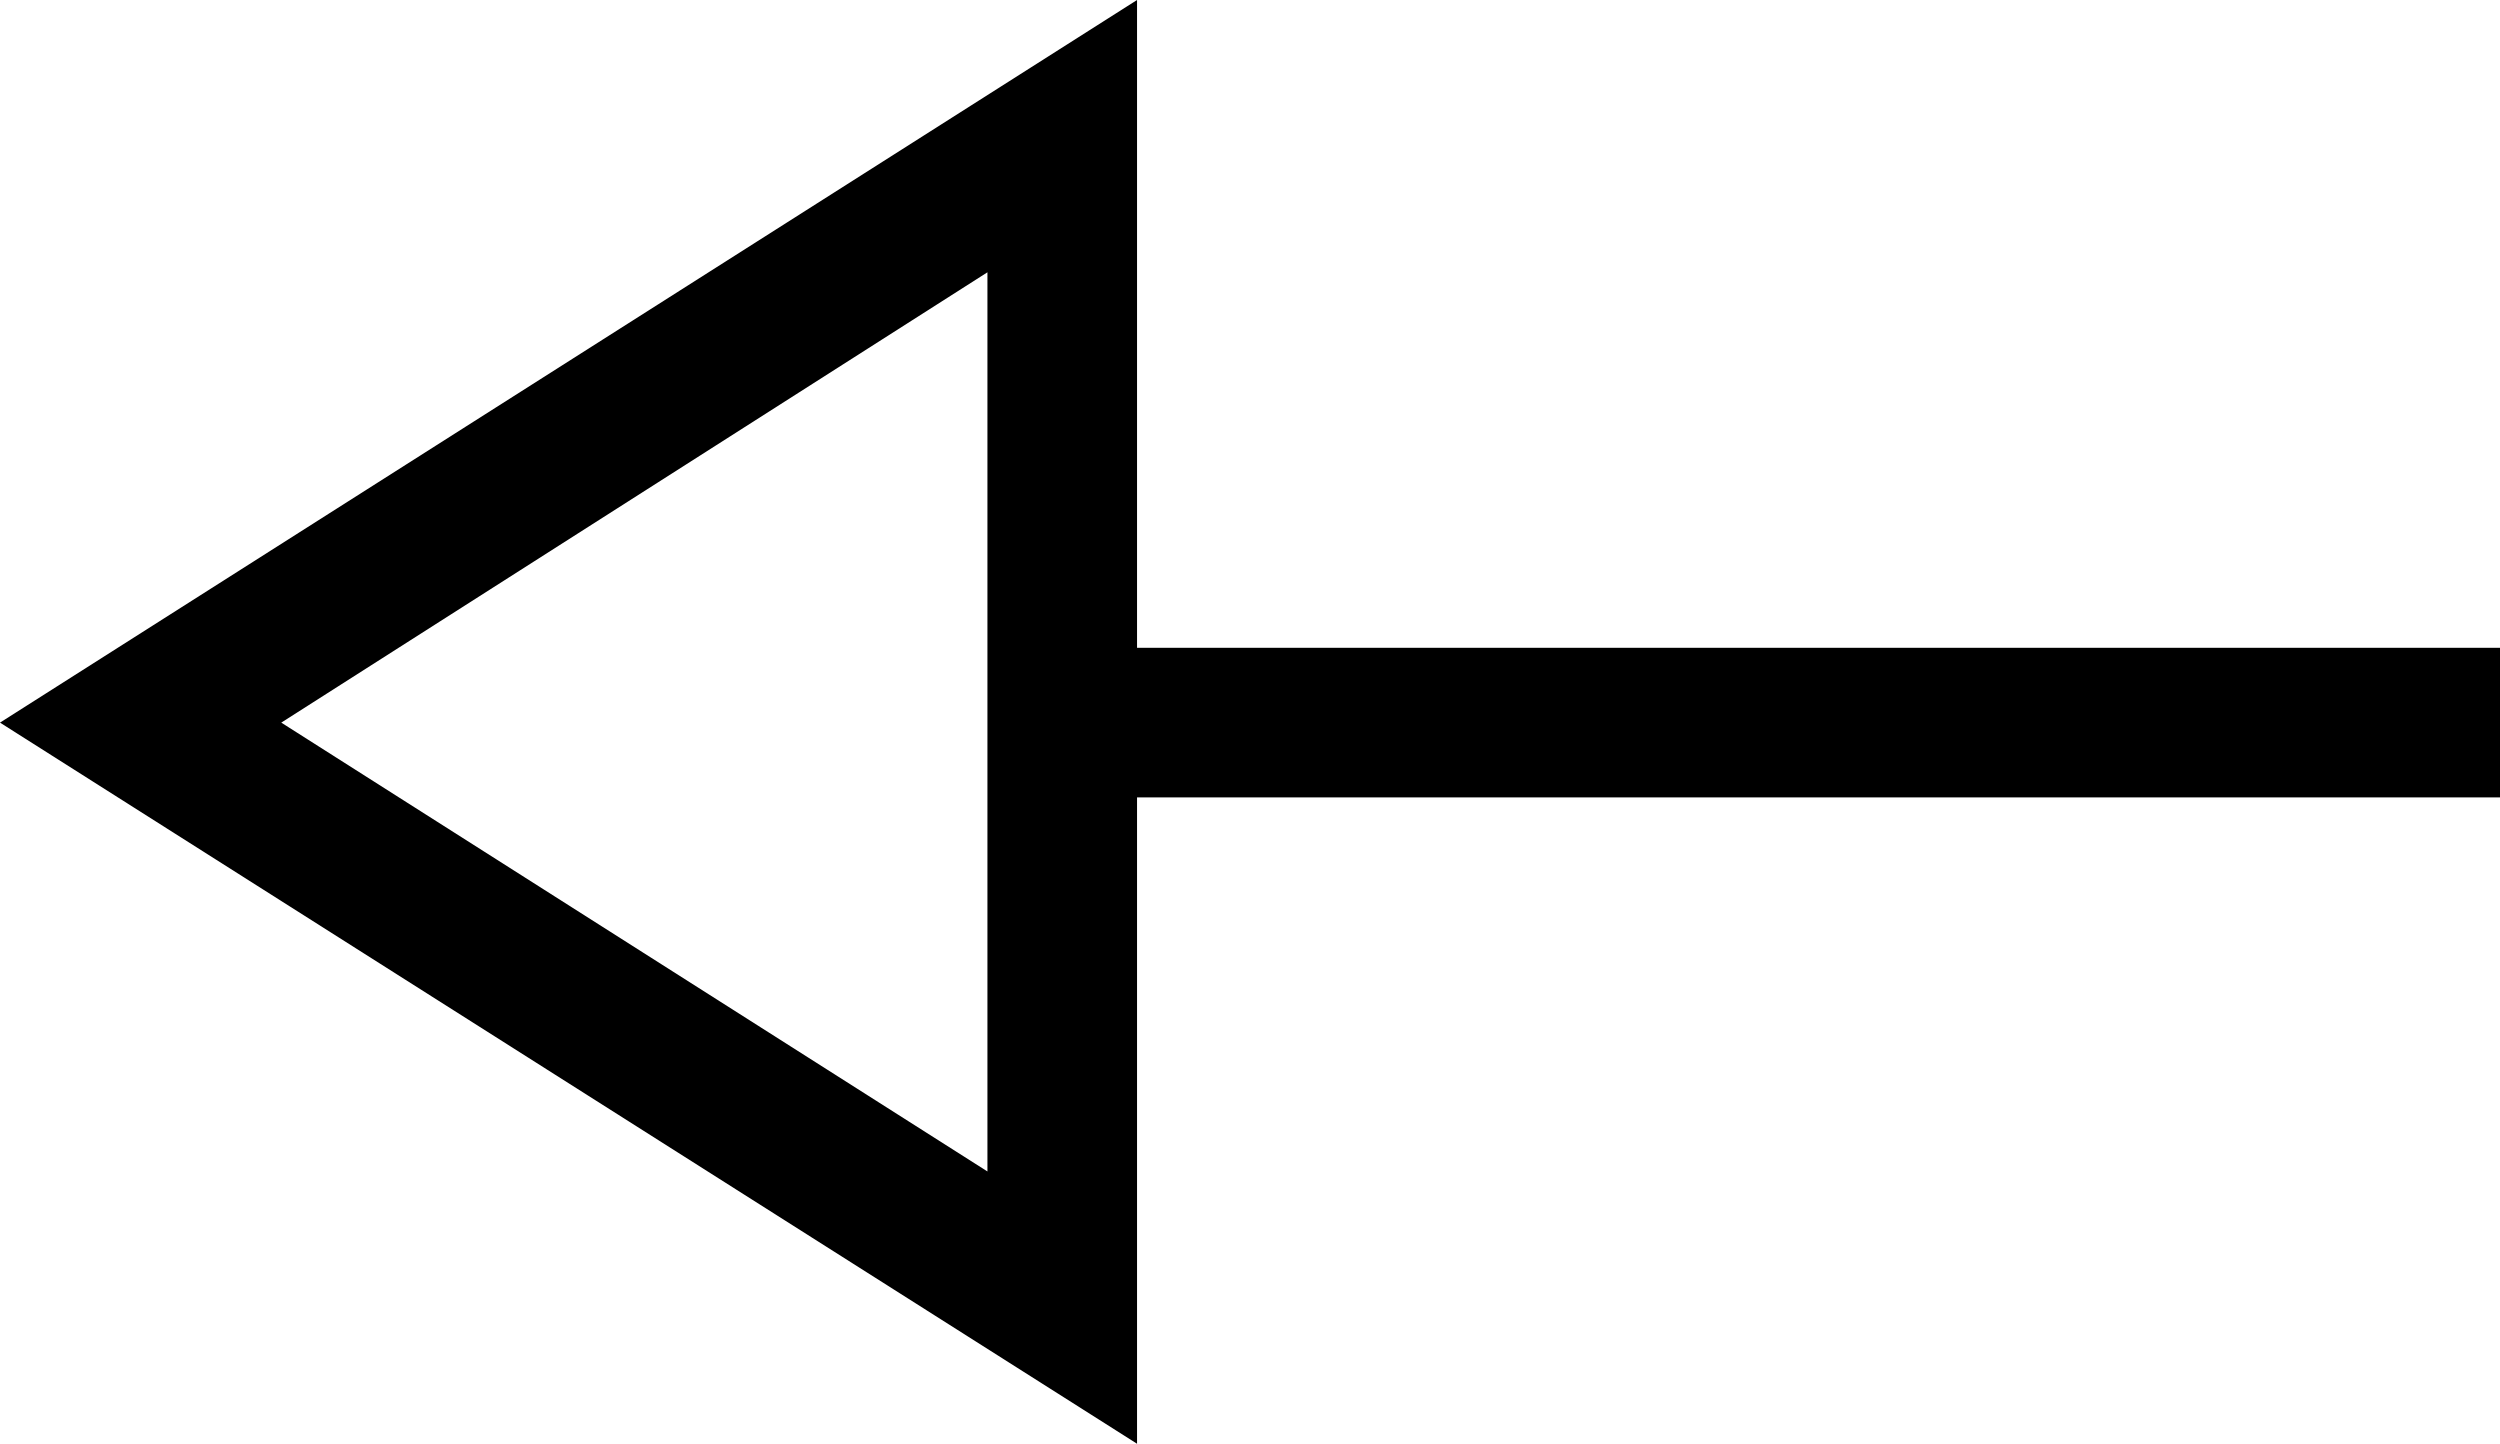
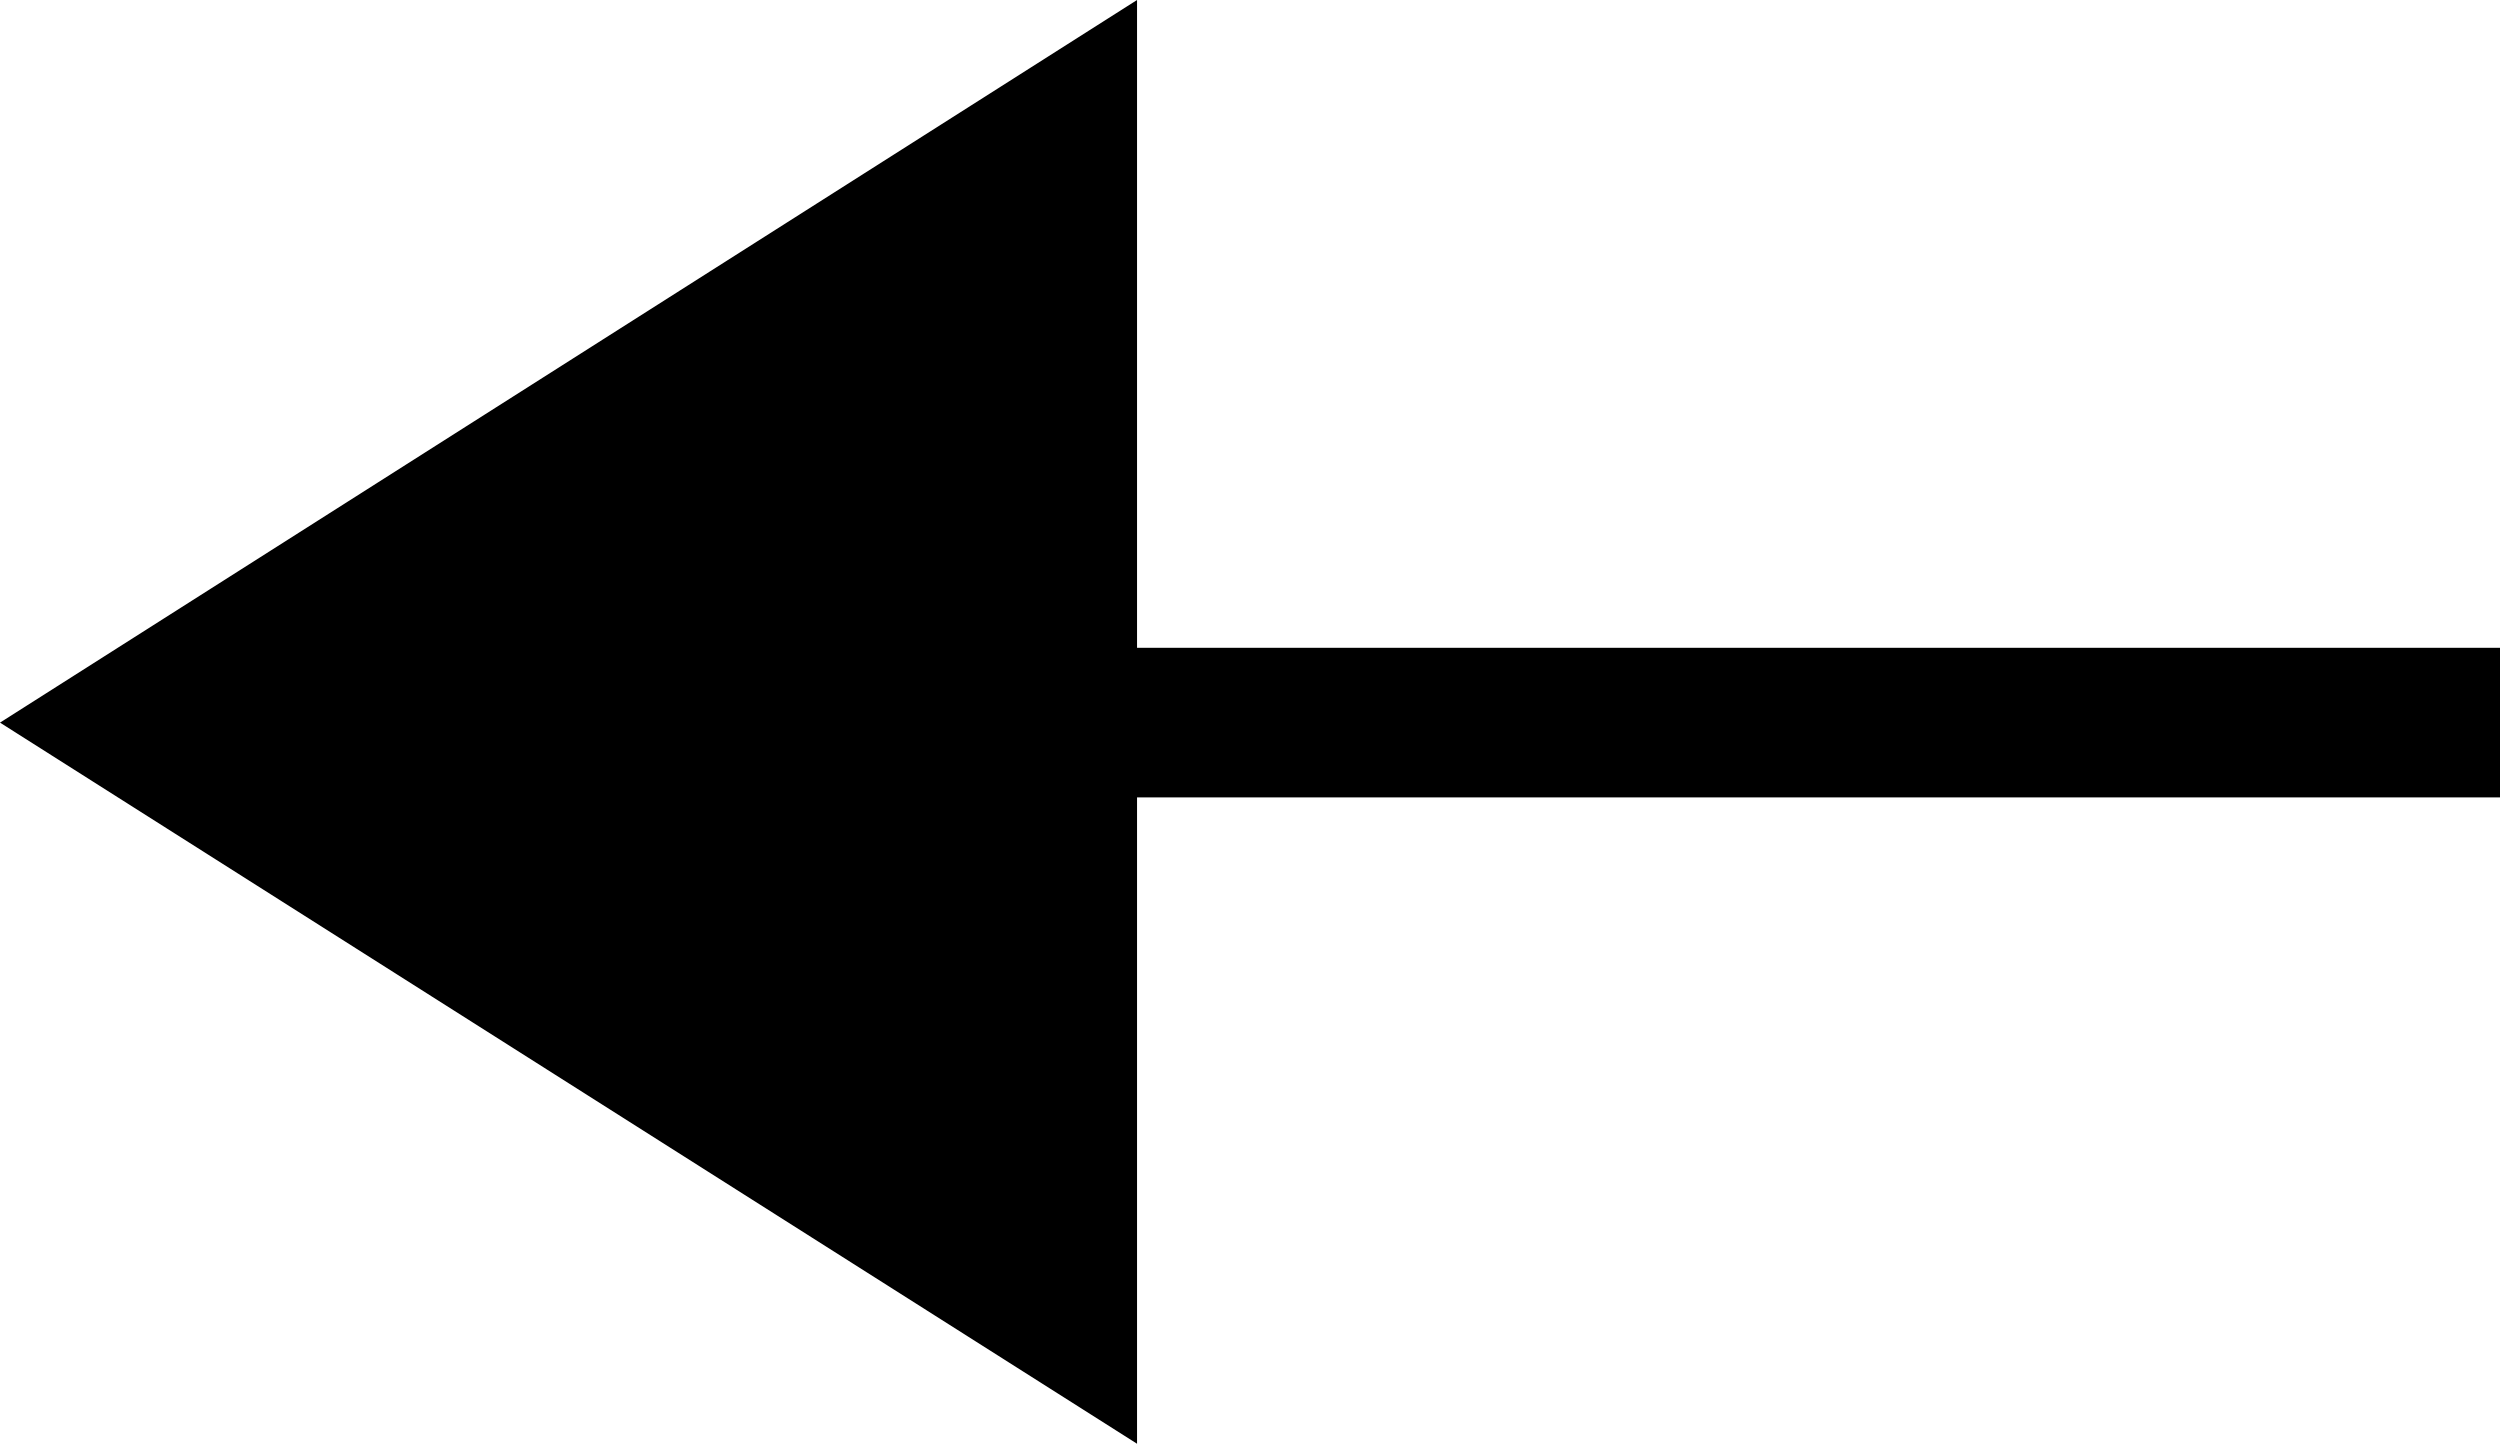
<svg xmlns="http://www.w3.org/2000/svg" id="_レイヤー_2" data-name="レイヤー 2" viewBox="0 0 16.71 9.65">
  <g id="_レイヤー_1-2" data-name="レイヤー 1">
-     <path d="M7.6,9.65L0,4.83,7.6,0v4.33h9.12v1H7.6s0,4.33,0,4.33ZM6.6,7.83V1.82L1.88,4.83l4.72,3Z" />
+     <path d="M7.6,9.65L0,4.83,7.6,0v4.33h9.12v1H7.6s0,4.33,0,4.33ZM6.6,7.83L1.88,4.83l4.72,3Z" />
  </g>
</svg>